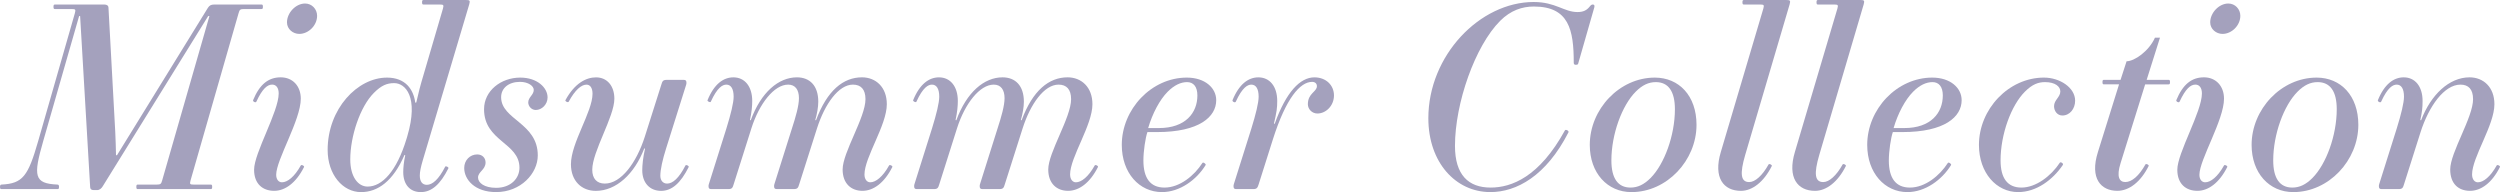
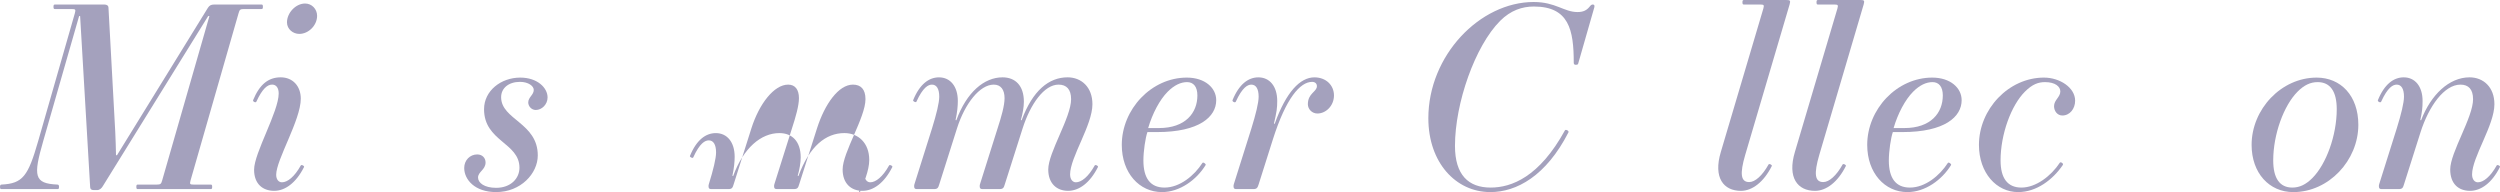
<svg xmlns="http://www.w3.org/2000/svg" id="_レイヤー_2" viewBox="0 0 219.058 16.833">
  <g id="design">
    <path d="M.132,16.173c1.87-.088,2.333-.749,3.212-3.807L6.557,1.167c.088-.33.066-.374-.264-.374h-1.475c-.088,0-.132-.022-.132-.198s.044-.198.132-.198h4.335c.198,0,.352.088.352.286l.594,10.869c.022.55.066,1.584.066,2.046h.088L18.218.683c.132-.198.264-.286.55-.286h4.137c.088,0,.132.021.132.198s-.044.198-.132.198h-1.519c-.33,0-.396.044-.484.374l-4.203,14.632c-.088.33-.066.375.264.375h1.496c.088,0,.132.021.132.198s-.044.198-.132.198h-6.381c-.088,0-.132-.021-.132-.198s.044-.198.132-.198h1.65c.33,0,.396-.044.484-.375L18.351,1.408h-.11l-9.241,14.918c-.088.154-.264.33-.484.33h-.308c-.198,0-.308-.088-.308-.264l-.88-14.984h-.088l-3.146,10.958c-.88,3.058-.814,3.718,1.254,3.807.088,0,.132.065.132.198,0,.176-.044.198-.132.198H.132c-.088,0-.132-.021-.132-.198,0-.132.044-.198.132-.198Z" style="fill:#a4a1bd; stroke-width:0px;" />
    <path d="M26.356,8.647c0,1.87-2.156,5.347-2.156,6.667,0,.418.22.66.506.66.484,0,1.101-.484,1.65-1.475.066-.11.33.044.286.132-.704,1.408-1.672,2.09-2.618,2.09-.99,0-1.76-.594-1.76-1.848,0-1.474,2.156-5.083,2.156-6.689,0-.484-.22-.771-.572-.771-.418,0-.858.353-1.386,1.497-.066.132-.33-.022-.286-.132.572-1.386,1.342-2.002,2.42-2.002,1.056,0,1.76.77,1.76,1.87ZM26.73.308c.594,0,1.056.484,1.056,1.079,0,.836-.748,1.584-1.562,1.584-.55,0-1.078-.418-1.078-1.012,0-.836.77-1.65,1.584-1.65Z" style="fill:#a4a1bd; stroke-width:0px;" />
-     <path d="M33.902,6.799c1.628,0,2.332,1.034,2.486,2.2l.088-.022c.176-.792.374-1.562.616-2.354l1.716-5.853c.088-.33.066-.374-.264-.374h-1.43c-.088,0-.132-.022-.132-.198s.044-.198.132-.198h3.718c.33,0,.375.044.286.374l-4.07,13.664c-.176.594-.264,1.012-.264,1.342,0,.55.242.814.616.814.484,0,1.034-.462,1.606-1.584.044-.11.33.044.286.132-.704,1.408-1.474,2.09-2.42,2.09-.946,0-1.54-.66-1.54-1.76,0-.33.044-.858.176-1.474l-.066-.022c-.99,2.288-2.332,3.256-3.807,3.256-1.606,0-2.926-1.54-2.926-3.696,0-3.609,2.619-6.337,5.193-6.337ZM32.208,16.349c1.276,0,2.552-1.342,3.411-4.181l.066-.22c1.034-3.477-.176-4.665-1.144-4.665-.638,0-1.123.198-1.782.858-1.21,1.21-2.068,3.807-2.068,5.831,0,1.518.682,2.376,1.518,2.376Z" style="fill:#a4a1bd; stroke-width:0px;" />
    <path d="M41.821,13.532c.44,0,.726.308.726.704,0,.638-.66.814-.66,1.32,0,.462.55.902,1.584.902,1.298,0,2.046-.836,2.046-1.76,0-2.2-3.103-2.311-3.103-5.127,0-1.628,1.496-2.772,3.168-2.772,1.518,0,2.398.902,2.398,1.738,0,.616-.506,1.1-1.034,1.1-.374,0-.66-.33-.66-.66,0-.462.484-.66.484-1.1,0-.33-.462-.704-1.21-.704-.99,0-1.65.55-1.65,1.342,0,1.98,3.212,2.244,3.212,5.104,0,1.584-1.496,3.212-3.652,3.212-1.871,0-2.794-1.1-2.794-2.112,0-.682.506-1.188,1.144-1.188Z" style="fill:#a4a1bd; stroke-width:0px;" />
-     <path d="M51.919,8.208c0-.484-.198-.792-.528-.792-.44,0-.99.44-1.562,1.497-.066.11-.33-.044-.286-.132.814-1.496,1.826-2.002,2.684-2.002.968,0,1.606.748,1.606,1.87,0,1.584-1.937,4.621-1.937,6.227,0,.77.396,1.21,1.1,1.21,1.431,0,2.772-1.826,3.499-4.092l1.453-4.577c.088-.308.154-.418.462-.418h1.496c.154,0,.242.044.242.242,0,.044,0,.11-.022.176l-1.76,5.589c-.308.968-.506,1.849-.506,2.398,0,.418.242.682.594.682.484,0,1.034-.462,1.606-1.584.066-.11.33.044.286.132-.704,1.408-1.474,2.09-2.42,2.09-.99,0-1.65-.704-1.65-1.804,0-.44.066-1.123.242-1.892l-.066-.022c-.858,2.245-2.464,3.719-4.247,3.719-1.232,0-2.178-.858-2.178-2.333,0-1.87,1.892-4.599,1.892-6.183Z" style="fill:#a4a1bd; stroke-width:0px;" />
-     <path d="M75.748,15.292c0,.418.22.682.506.682.484,0,1.1-.484,1.65-1.475.066-.11.33.044.286.132-.704,1.408-1.672,2.09-2.618,2.09-.99,0-1.738-.638-1.738-1.87,0-1.496,2.002-4.555,2.002-6.161,0-.858-.396-1.276-1.1-1.276-1.254,0-2.464,1.694-3.146,3.829l-1.562,4.906c-.088.308-.154.418-.462.418h-1.496c-.154,0-.242-.044-.242-.242,0-.044,0-.11.022-.176l1.541-4.885c.33-1.012.616-2.002.616-2.662,0-.748-.33-1.188-.946-1.188-1.232,0-2.531,1.672-3.213,3.807l-1.562,4.929c-.088.308-.154.418-.462.418h-1.497c-.154,0-.242-.044-.242-.242,0-.044,0-.11.022-.176l1.54-4.885c.396-1.276.638-2.266.638-2.794,0-.704-.242-1.057-.638-1.057-.33,0-.792.242-1.364,1.497-.044.11-.33-.044-.286-.132.572-1.408,1.386-2.002,2.267-2.002.99,0,1.65.792,1.65,2.068,0,.44-.044.946-.198,1.672l.066.022c.902-2.465,2.442-3.763,4.049-3.763,1.122,0,1.87.726,1.87,2.134,0,.484-.11,1.078-.264,1.606l.066.022c.968-2.619,2.398-3.763,4.026-3.763,1.21,0,2.178.858,2.178,2.354,0,1.848-1.958,4.643-1.958,6.161Z" style="fill:#a4a1bd; stroke-width:0px;" />
+     <path d="M75.748,15.292c0,.418.22.682.506.682.484,0,1.1-.484,1.65-1.475.066-.11.33.044.286.132-.704,1.408-1.672,2.09-2.618,2.09-.99,0-1.738-.638-1.738-1.87,0-1.496,2.002-4.555,2.002-6.161,0-.858-.396-1.276-1.1-1.276-1.254,0-2.464,1.694-3.146,3.829l-1.562,4.906c-.088.308-.154.418-.462.418h-1.496c-.154,0-.242-.044-.242-.242,0-.044,0-.11.022-.176l1.541-4.885c.33-1.012.616-2.002.616-2.662,0-.748-.33-1.188-.946-1.188-1.232,0-2.531,1.672-3.213,3.807l-1.562,4.929c-.088.308-.154.418-.462.418h-1.497c-.154,0-.242-.044-.242-.242,0-.044,0-.11.022-.176c.396-1.276.638-2.266.638-2.794,0-.704-.242-1.057-.638-1.057-.33,0-.792.242-1.364,1.497-.044.11-.33-.044-.286-.132.572-1.408,1.386-2.002,2.267-2.002.99,0,1.65.792,1.65,2.068,0,.44-.044.946-.198,1.672l.066.022c.902-2.465,2.442-3.763,4.049-3.763,1.122,0,1.87.726,1.87,2.134,0,.484-.11,1.078-.264,1.606l.066.022c.968-2.619,2.398-3.763,4.026-3.763,1.21,0,2.178.858,2.178,2.354,0,1.848-1.958,4.643-1.958,6.161Z" style="fill:#a4a1bd; stroke-width:0px;" />
    <path d="M93.766,15.292c0,.418.22.682.506.682.484,0,1.1-.484,1.65-1.475.066-.11.33.044.286.132-.704,1.408-1.672,2.09-2.619,2.09-.99,0-1.738-.638-1.738-1.87,0-1.496,2.002-4.555,2.002-6.161,0-.858-.396-1.276-1.1-1.276-1.254,0-2.464,1.694-3.146,3.829l-1.562,4.906c-.088.308-.154.418-.462.418h-1.496c-.154,0-.242-.044-.242-.242,0-.044,0-.11.022-.176l1.54-4.885c.33-1.012.616-2.002.616-2.662,0-.748-.33-1.188-.946-1.188-1.232,0-2.531,1.672-3.213,3.807l-1.562,4.929c-.088.308-.154.418-.462.418h-1.497c-.154,0-.242-.044-.242-.242,0-.044,0-.11.022-.176l1.54-4.885c.396-1.276.638-2.266.638-2.794,0-.704-.242-1.057-.638-1.057-.33,0-.792.242-1.364,1.497-.044.11-.33-.044-.286-.132.572-1.408,1.386-2.002,2.266-2.002.99,0,1.65.792,1.65,2.068,0,.44-.044.946-.198,1.672l.066.022c.902-2.465,2.442-3.763,4.049-3.763,1.122,0,1.87.726,1.87,2.134,0,.484-.11,1.078-.264,1.606l.066.022c.968-2.619,2.398-3.763,4.027-3.763,1.21,0,2.178.858,2.178,2.354,0,1.848-1.958,4.643-1.958,6.161Z" style="fill:#a4a1bd; stroke-width:0px;" />
    <path d="M103.994,6.799c1.584,0,2.575.902,2.575,1.98,0,1.452-1.474,2.794-5.193,2.794h-.836c-.176.506-.352,1.672-.352,2.487,0,1.562.616,2.376,1.848,2.376,1.342,0,2.618-1.056,3.322-2.156.066-.11.33.088.286.176-.792,1.298-2.266,2.376-3.829,2.376-1.98,0-3.521-1.672-3.521-4.136,0-3.125,2.597-5.897,5.699-5.897ZM102.322,8.031c-.704.704-1.342,1.915-1.716,3.19h.946c2.311,0,3.367-1.32,3.367-2.86,0-.77-.352-1.166-.902-1.166-.55,0-1.123.264-1.694.836Z" style="fill:#a4a1bd; stroke-width:0px;" />
    <path d="M115.435,9.946c-.484,0-.836-.396-.836-.814,0-.969.792-1.079.792-1.584,0-.22-.154-.374-.418-.374-1.056,0-2.288,1.43-3.432,5.017l-1.254,3.96c-.088.286-.154.418-.462.418h-1.497c-.154,0-.242-.044-.242-.242,0-.044,0-.11.022-.176l1.54-4.885c.396-1.276.638-2.266.638-2.794,0-.704-.242-1.057-.638-1.057-.33,0-.792.242-1.364,1.497-.066.132-.33-.022-.286-.132.572-1.408,1.386-2.002,2.267-2.002.99,0,1.65.792,1.65,2.068,0,.616-.044.946-.286,1.98l.066.022c.99-2.772,2.222-4.07,3.477-4.07,1.034,0,1.716.704,1.716,1.584,0,.902-.704,1.584-1.452,1.584Z" style="fill:#a4a1bd; stroke-width:0px;" />
    <path d="M134.398.176c1.915,0,2.641.88,3.829.88.506,0,.792-.154,1.034-.44.154-.198.22-.22.308-.22.11,0,.176.066.132.242l-1.408,4.907c-.022.088-.044.132-.22.132-.11,0-.176-.044-.176-.176,0-2.882-.418-4.929-3.499-4.929-1.012,0-2.024.33-2.948,1.254-2.201,2.201-3.96,7.217-3.96,10.958,0,2.552,1.188,3.652,3.124,3.652,1.827,0,4.269-.924,6.513-5.017.066-.11.374.044.308.176-1.958,3.829-4.555,5.237-6.843,5.237-3.036,0-5.435-2.596-5.435-6.469,0-5.501,4.511-10.188,9.241-10.188Z" style="fill:#a4a1bd; stroke-width:0px;" />
-     <path d="M142.955,16.833c-2.112,0-3.653-1.672-3.653-4.136,0-3.125,2.597-5.897,5.699-5.897,2.112,0,3.653,1.584,3.653,4.136,0,3.125-2.597,5.897-5.699,5.897ZM145.089,7.195c-.638,0-1.188.264-1.76.836-1.21,1.21-2.134,3.741-2.134,6.029,0,1.562.572,2.376,1.672,2.376.638,0,1.188-.264,1.76-.836,1.21-1.21,2.134-3.741,2.134-6.029,0-1.562-.572-2.376-1.672-2.376Z" style="fill:#a4a1bd; stroke-width:0px;" />
    <path d="M154.505.771c.088-.33.066-.374-.264-.374h-1.431c-.088,0-.132-.022-.132-.198s.044-.198.132-.198h3.719c.33,0,.374.044.286.374l-3.895,13.202c-.484,1.65-.396,2.376.352,2.376.506,0,1.144-.55,1.694-1.541.066-.11.33.044.286.132-.704,1.408-1.716,2.178-2.706,2.178-1.519,0-2.442-1.144-1.76-3.411l3.718-12.541Z" style="fill:#a4a1bd; stroke-width:0px;" />
    <path d="M160.995.771c.088-.33.066-.374-.264-.374h-1.431c-.088,0-.132-.022-.132-.198s.044-.198.132-.198h3.719c.33,0,.374.044.286.374l-3.895,13.202c-.484,1.65-.396,2.376.352,2.376.506,0,1.144-.55,1.694-1.541.066-.11.33.044.286.132-.704,1.408-1.716,2.178-2.706,2.178-1.519,0-2.442-1.144-1.76-3.411l3.718-12.541Z" style="fill:#a4a1bd; stroke-width:0px;" />
    <path d="M169.311,6.799c1.584,0,2.575.902,2.575,1.98,0,1.452-1.474,2.794-5.193,2.794h-.836c-.176.506-.352,1.672-.352,2.487,0,1.562.616,2.376,1.848,2.376,1.342,0,2.618-1.056,3.322-2.156.066-.11.33.088.286.176-.792,1.298-2.266,2.376-3.829,2.376-1.98,0-3.521-1.672-3.521-4.136,0-3.125,2.597-5.897,5.699-5.897ZM167.639,8.031c-.704.704-1.342,1.915-1.716,3.19h.946c2.31,0,3.366-1.32,3.366-2.86,0-.77-.352-1.166-.902-1.166-.55,0-1.122.264-1.694.836Z" style="fill:#a4a1bd; stroke-width:0px;" />
    <path d="M179.101,6.799c1.386,0,2.729.88,2.729,2.024,0,.704-.462,1.298-1.122,1.298-.44,0-.726-.396-.726-.814,0-.55.55-.792.55-1.298,0-.418-.44-.814-1.342-.814-.572,0-1.1.176-1.76.836-1.21,1.21-2.134,3.741-2.134,6.029,0,1.562.616,2.376,1.826,2.376,1.276,0,2.596-1.012,3.366-2.178.066-.11.352.066.264.198-.88,1.298-2.31,2.376-3.917,2.376-1.892,0-3.433-1.672-3.433-4.136,0-3.125,2.597-5.897,5.699-5.897Z" style="fill:#a4a1bd; stroke-width:0px;" />
-     <path d="M184.358,6.997h1.452l.528-1.628c.682,0,1.958-.88,2.486-2.068h.44l-1.166,3.696h1.914c.088,0,.132.022.132.198s-.044.198-.132.198h-2.046l-2.156,6.909c-.374,1.188-.11,1.65.418,1.65.572,0,1.21-.55,1.76-1.541.066-.11.33.044.286.132-.704,1.408-1.716,2.178-2.75,2.178-1.408,0-2.442-1.056-1.694-3.411l1.848-5.918h-1.32c-.088,0-.132-.022-.132-.198s.044-.198.132-.198Z" style="fill:#a4a1bd; stroke-width:0px;" />
-     <path d="M194.875,8.647c0,1.87-2.156,5.347-2.156,6.667,0,.418.22.66.506.66.484,0,1.1-.484,1.65-1.475.066-.11.33.044.286.132-.704,1.408-1.672,2.09-2.618,2.09-.99,0-1.76-.594-1.76-1.848,0-1.474,2.156-5.083,2.156-6.689,0-.484-.22-.771-.572-.771-.418,0-.858.353-1.386,1.497-.066.132-.33-.022-.286-.132.572-1.386,1.342-2.002,2.42-2.002,1.056,0,1.76.77,1.76,1.87ZM195.249.308c.594,0,1.056.484,1.056,1.079,0,.836-.748,1.584-1.562,1.584-.55,0-1.078-.418-1.078-1.012,0-.836.77-1.65,1.584-1.65Z" style="fill:#a4a1bd; stroke-width:0px;" />
    <path d="M200.946,16.833c-2.112,0-3.653-1.672-3.653-4.136,0-3.125,2.597-5.897,5.699-5.897,2.112,0,3.653,1.584,3.653,4.136,0,3.125-2.597,5.897-5.699,5.897ZM203.081,7.195c-.638,0-1.188.264-1.76.836-1.21,1.21-2.134,3.741-2.134,6.029,0,1.562.572,2.376,1.672,2.376.638,0,1.188-.264,1.76-.836,1.21-1.21,2.134-3.741,2.134-6.029,0-1.562-.572-2.376-1.672-2.376Z" style="fill:#a4a1bd; stroke-width:0px;" />
    <path d="M216.611,15.292c0,.418.22.682.506.682.484,0,1.1-.484,1.65-1.475.066-.11.33.044.286.132-.704,1.408-1.672,2.09-2.619,2.09-1.034,0-1.738-.638-1.738-1.87,0-1.496,2.002-4.555,2.002-6.161,0-.858-.396-1.276-1.1-1.276-1.43,0-2.772,1.893-3.499,4.159l-1.452,4.577c-.088.308-.154.418-.462.418h-1.497c-.154,0-.242-.044-.242-.242,0-.044,0-.11.022-.176l1.54-4.885c.396-1.276.638-2.266.638-2.794,0-.704-.242-1.057-.638-1.057-.33,0-.792.242-1.364,1.497-.066.132-.33-.022-.286-.132.572-1.408,1.386-2.002,2.267-2.002.99,0,1.65.792,1.65,2.068,0,.616-.044.946-.198,1.672l.066.022c.858-2.245,2.464-3.763,4.247-3.763,1.21,0,2.179.858,2.179,2.354,0,1.848-1.958,4.643-1.958,6.161Z" style="fill:#a4a1bd; stroke-width:0px;" />
  </g>
</svg>